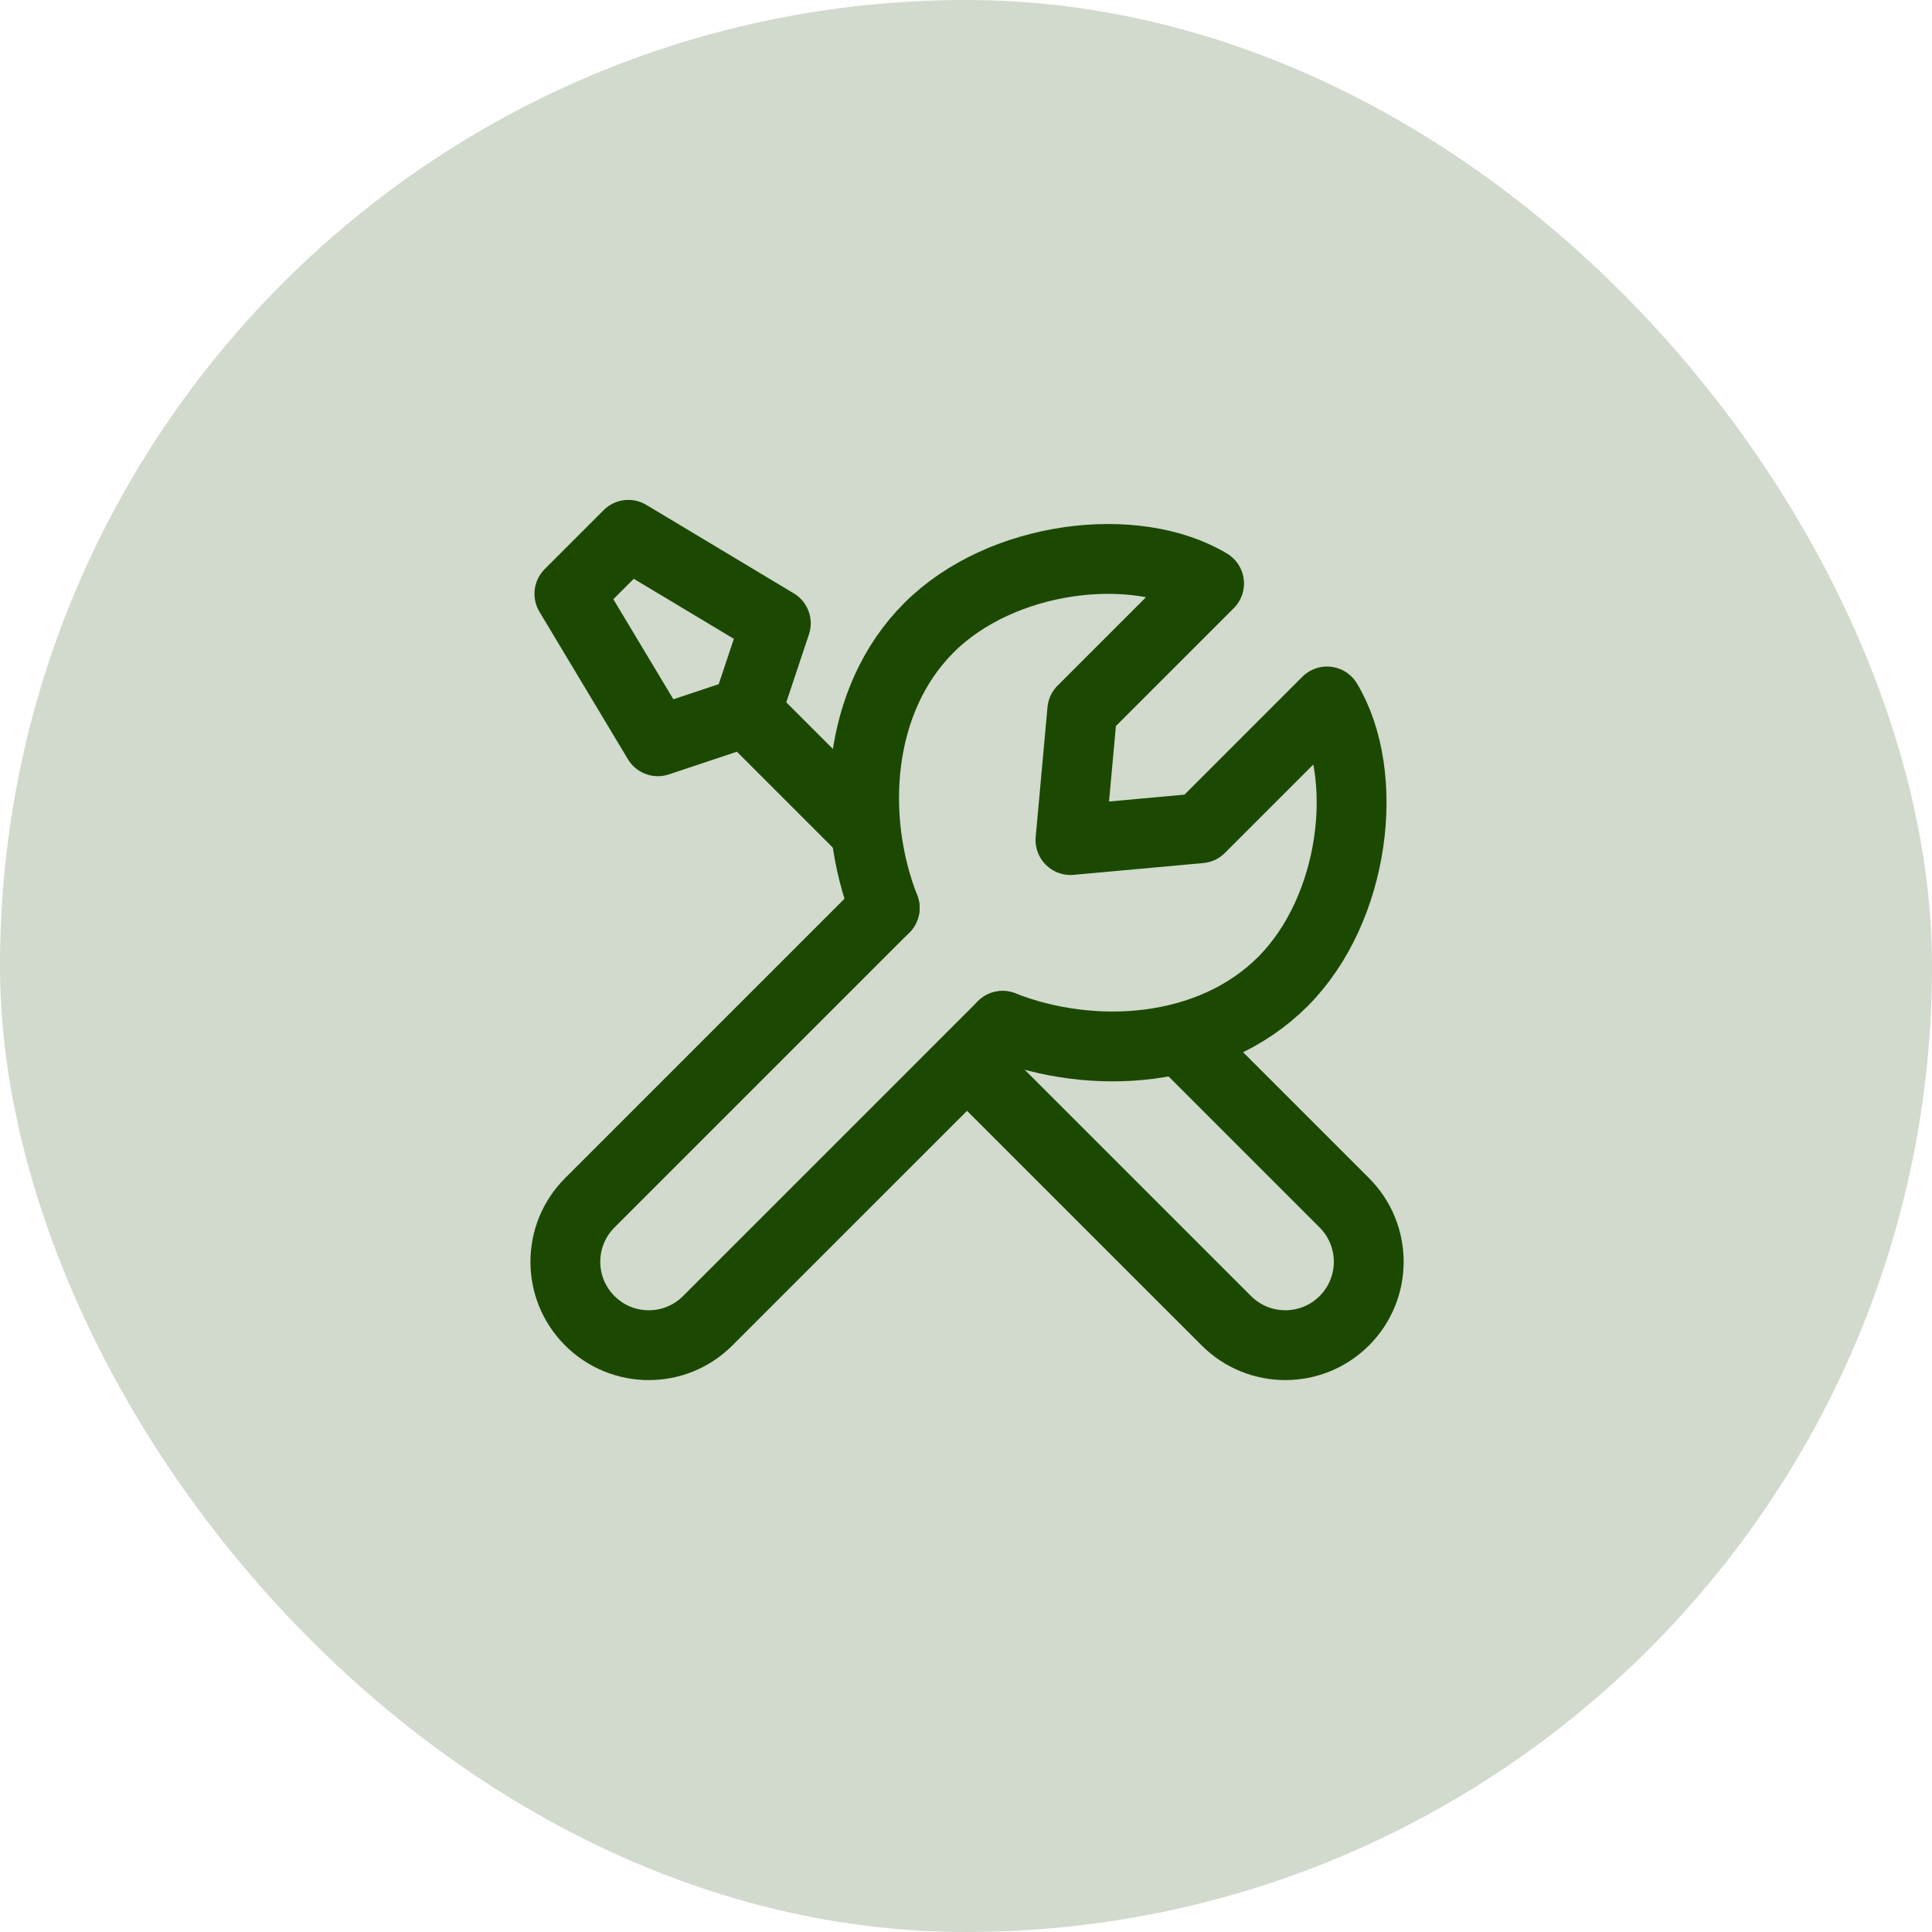
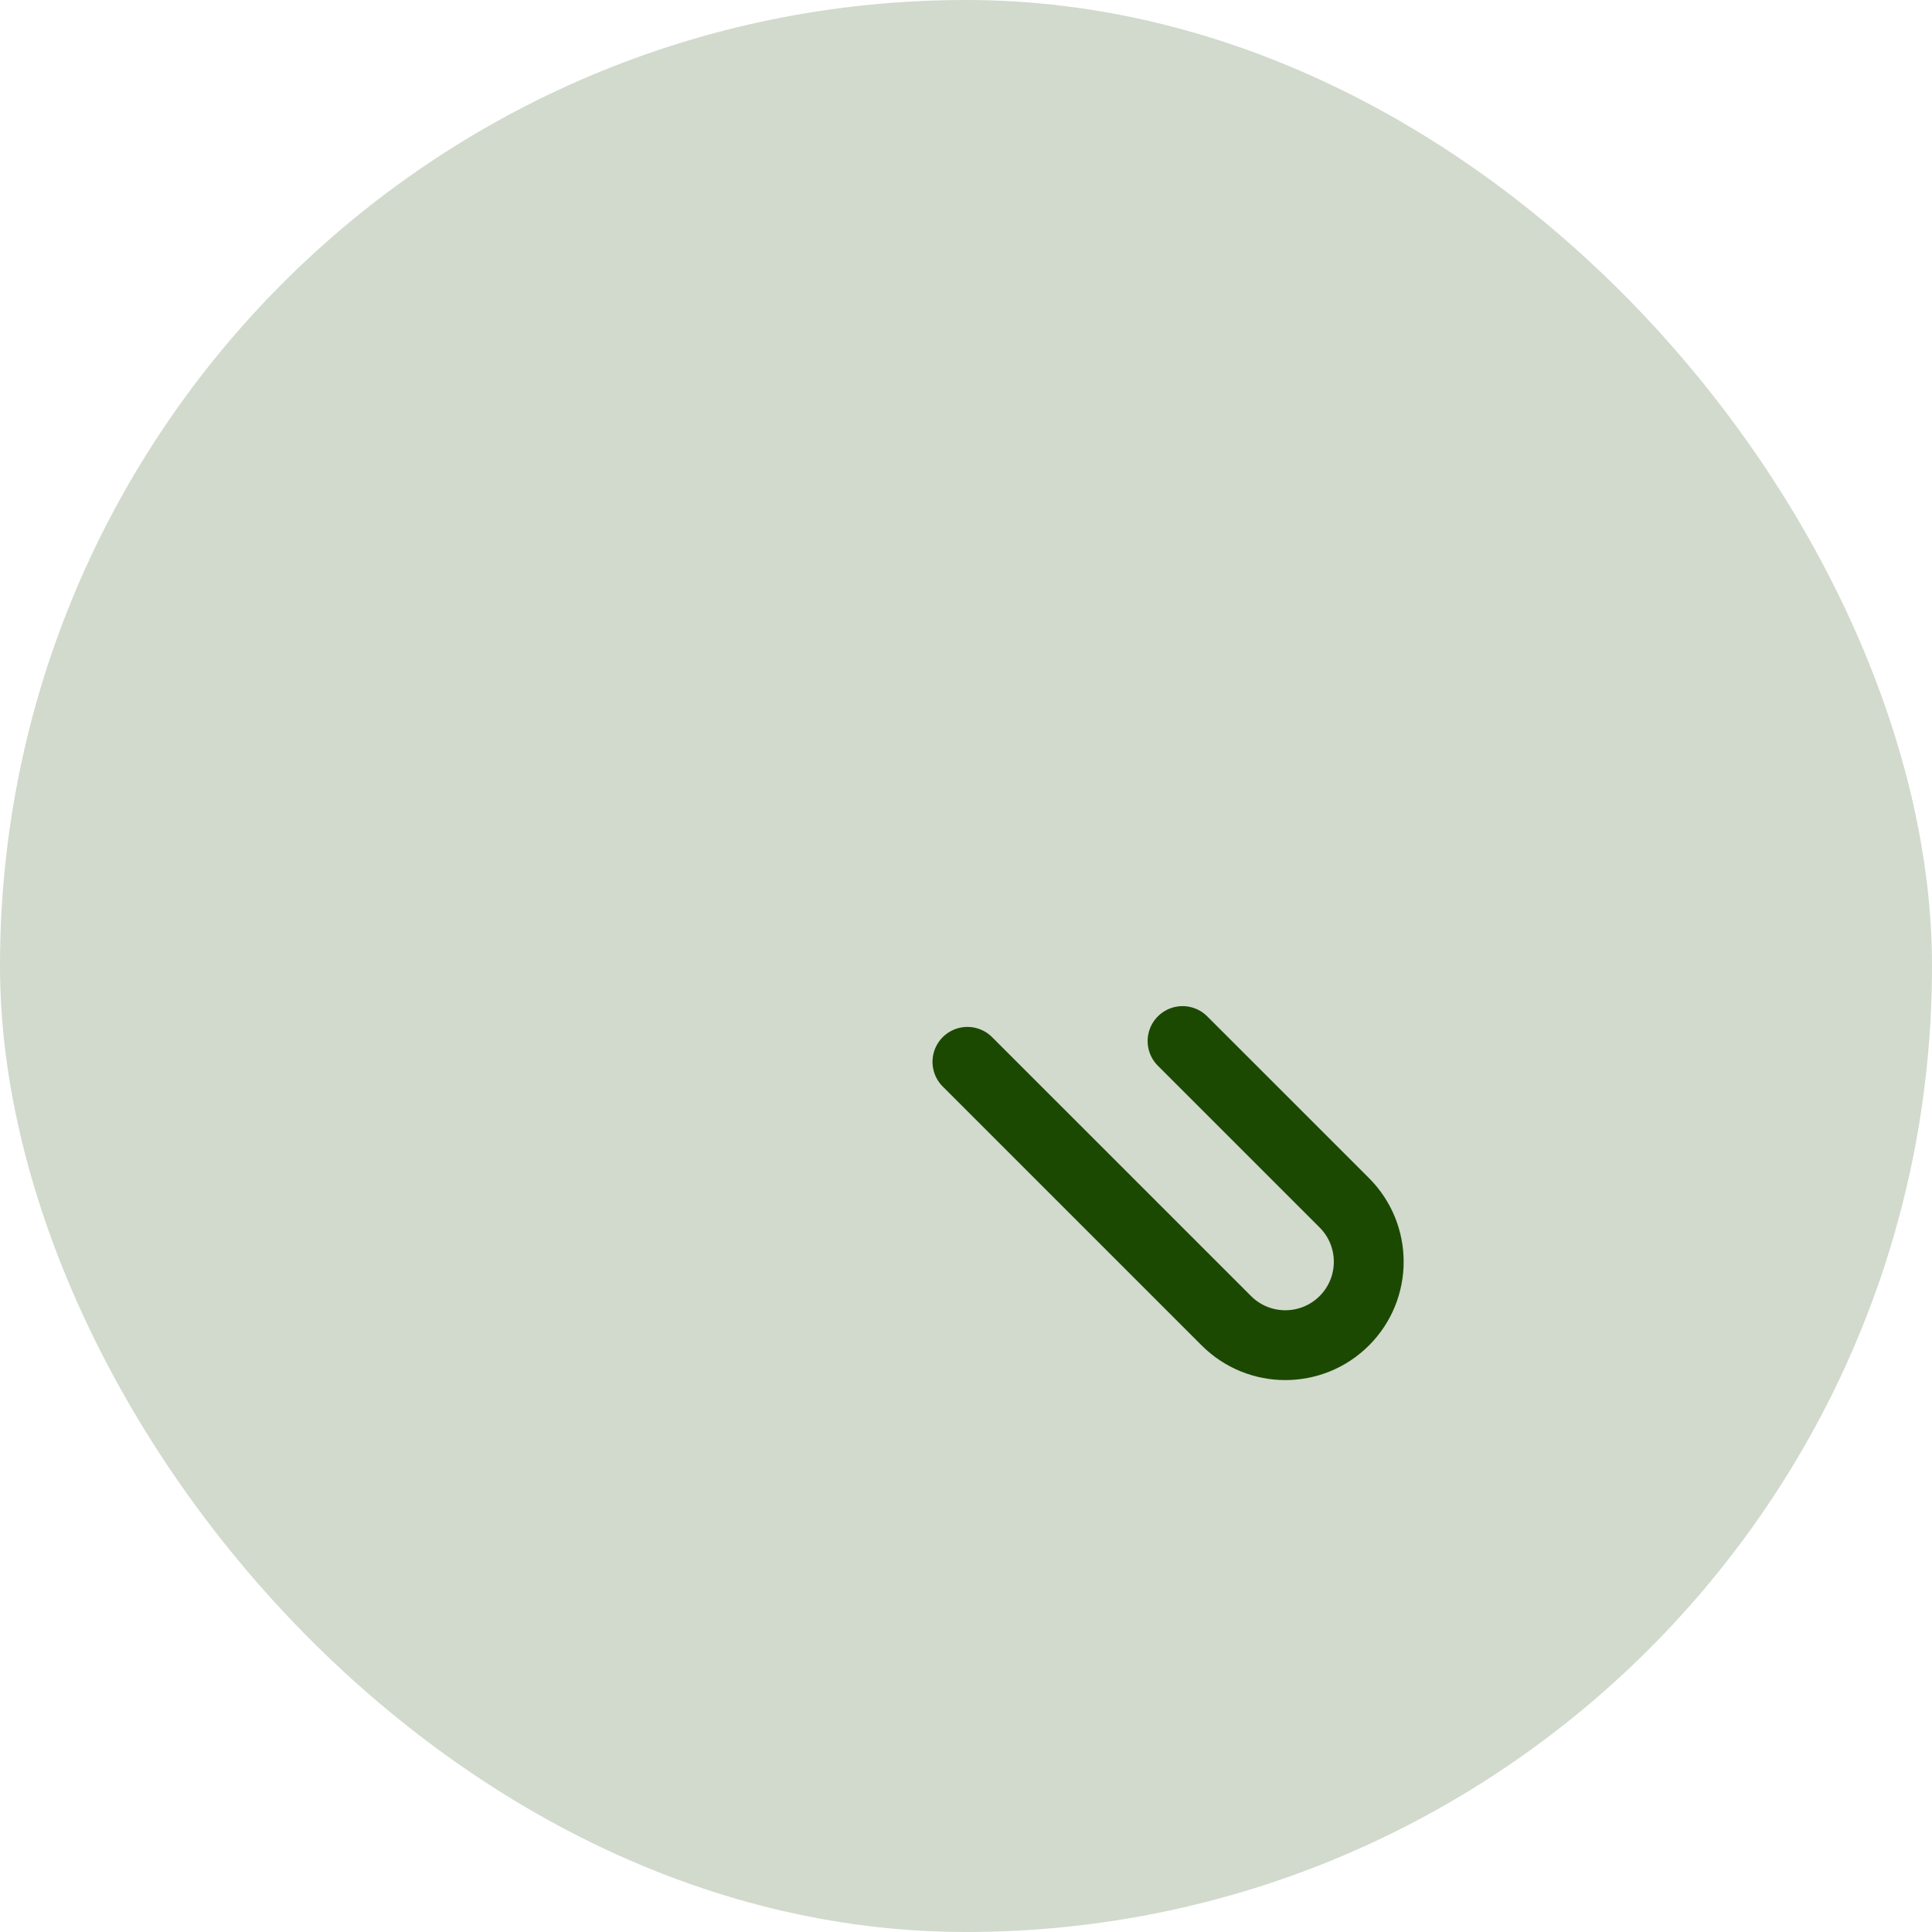
<svg xmlns="http://www.w3.org/2000/svg" width="83" height="83" viewBox="0 0 83 83" fill="none">
  <rect width="83" height="83" rx="41.5" fill="#1C4902" fill-opacity="0.2" />
-   <path d="M38.007 39.004L25.338 51.673C23.938 53.072 23.938 55.341 25.338 56.74C26.737 58.14 29.006 58.14 30.405 56.74L43.074 44.071" stroke="#1C4902" stroke-width="3" stroke-linecap="round" stroke-linejoin="round" />
  <path d="M50.803 44.724L57.752 51.672C59.152 53.072 59.152 55.341 57.752 56.74C56.353 58.139 54.084 58.139 52.685 56.74L41.561 45.617" stroke="#1C4902" stroke-width="3" stroke-linecap="round" stroke-linejoin="round" />
-   <path d="M32.063 30.578L28.262 31.845L24.461 25.51L26.995 22.976L33.33 26.777L32.063 30.578ZM32.063 30.578L37.133 35.648" stroke="#1C4902" stroke-width="3" stroke-linecap="round" stroke-linejoin="round" />
-   <path d="M38.007 39.004C36.495 35.146 36.791 30.085 39.907 26.968C43.024 23.851 48.775 23.167 51.943 25.068L46.495 30.515L45.988 36.09L51.562 35.583L57.01 30.135C58.911 33.303 58.227 39.054 55.11 42.171C51.993 45.287 46.932 45.583 43.075 44.071" stroke="#1C4902" stroke-width="3" stroke-linecap="round" stroke-linejoin="round" />
</svg>